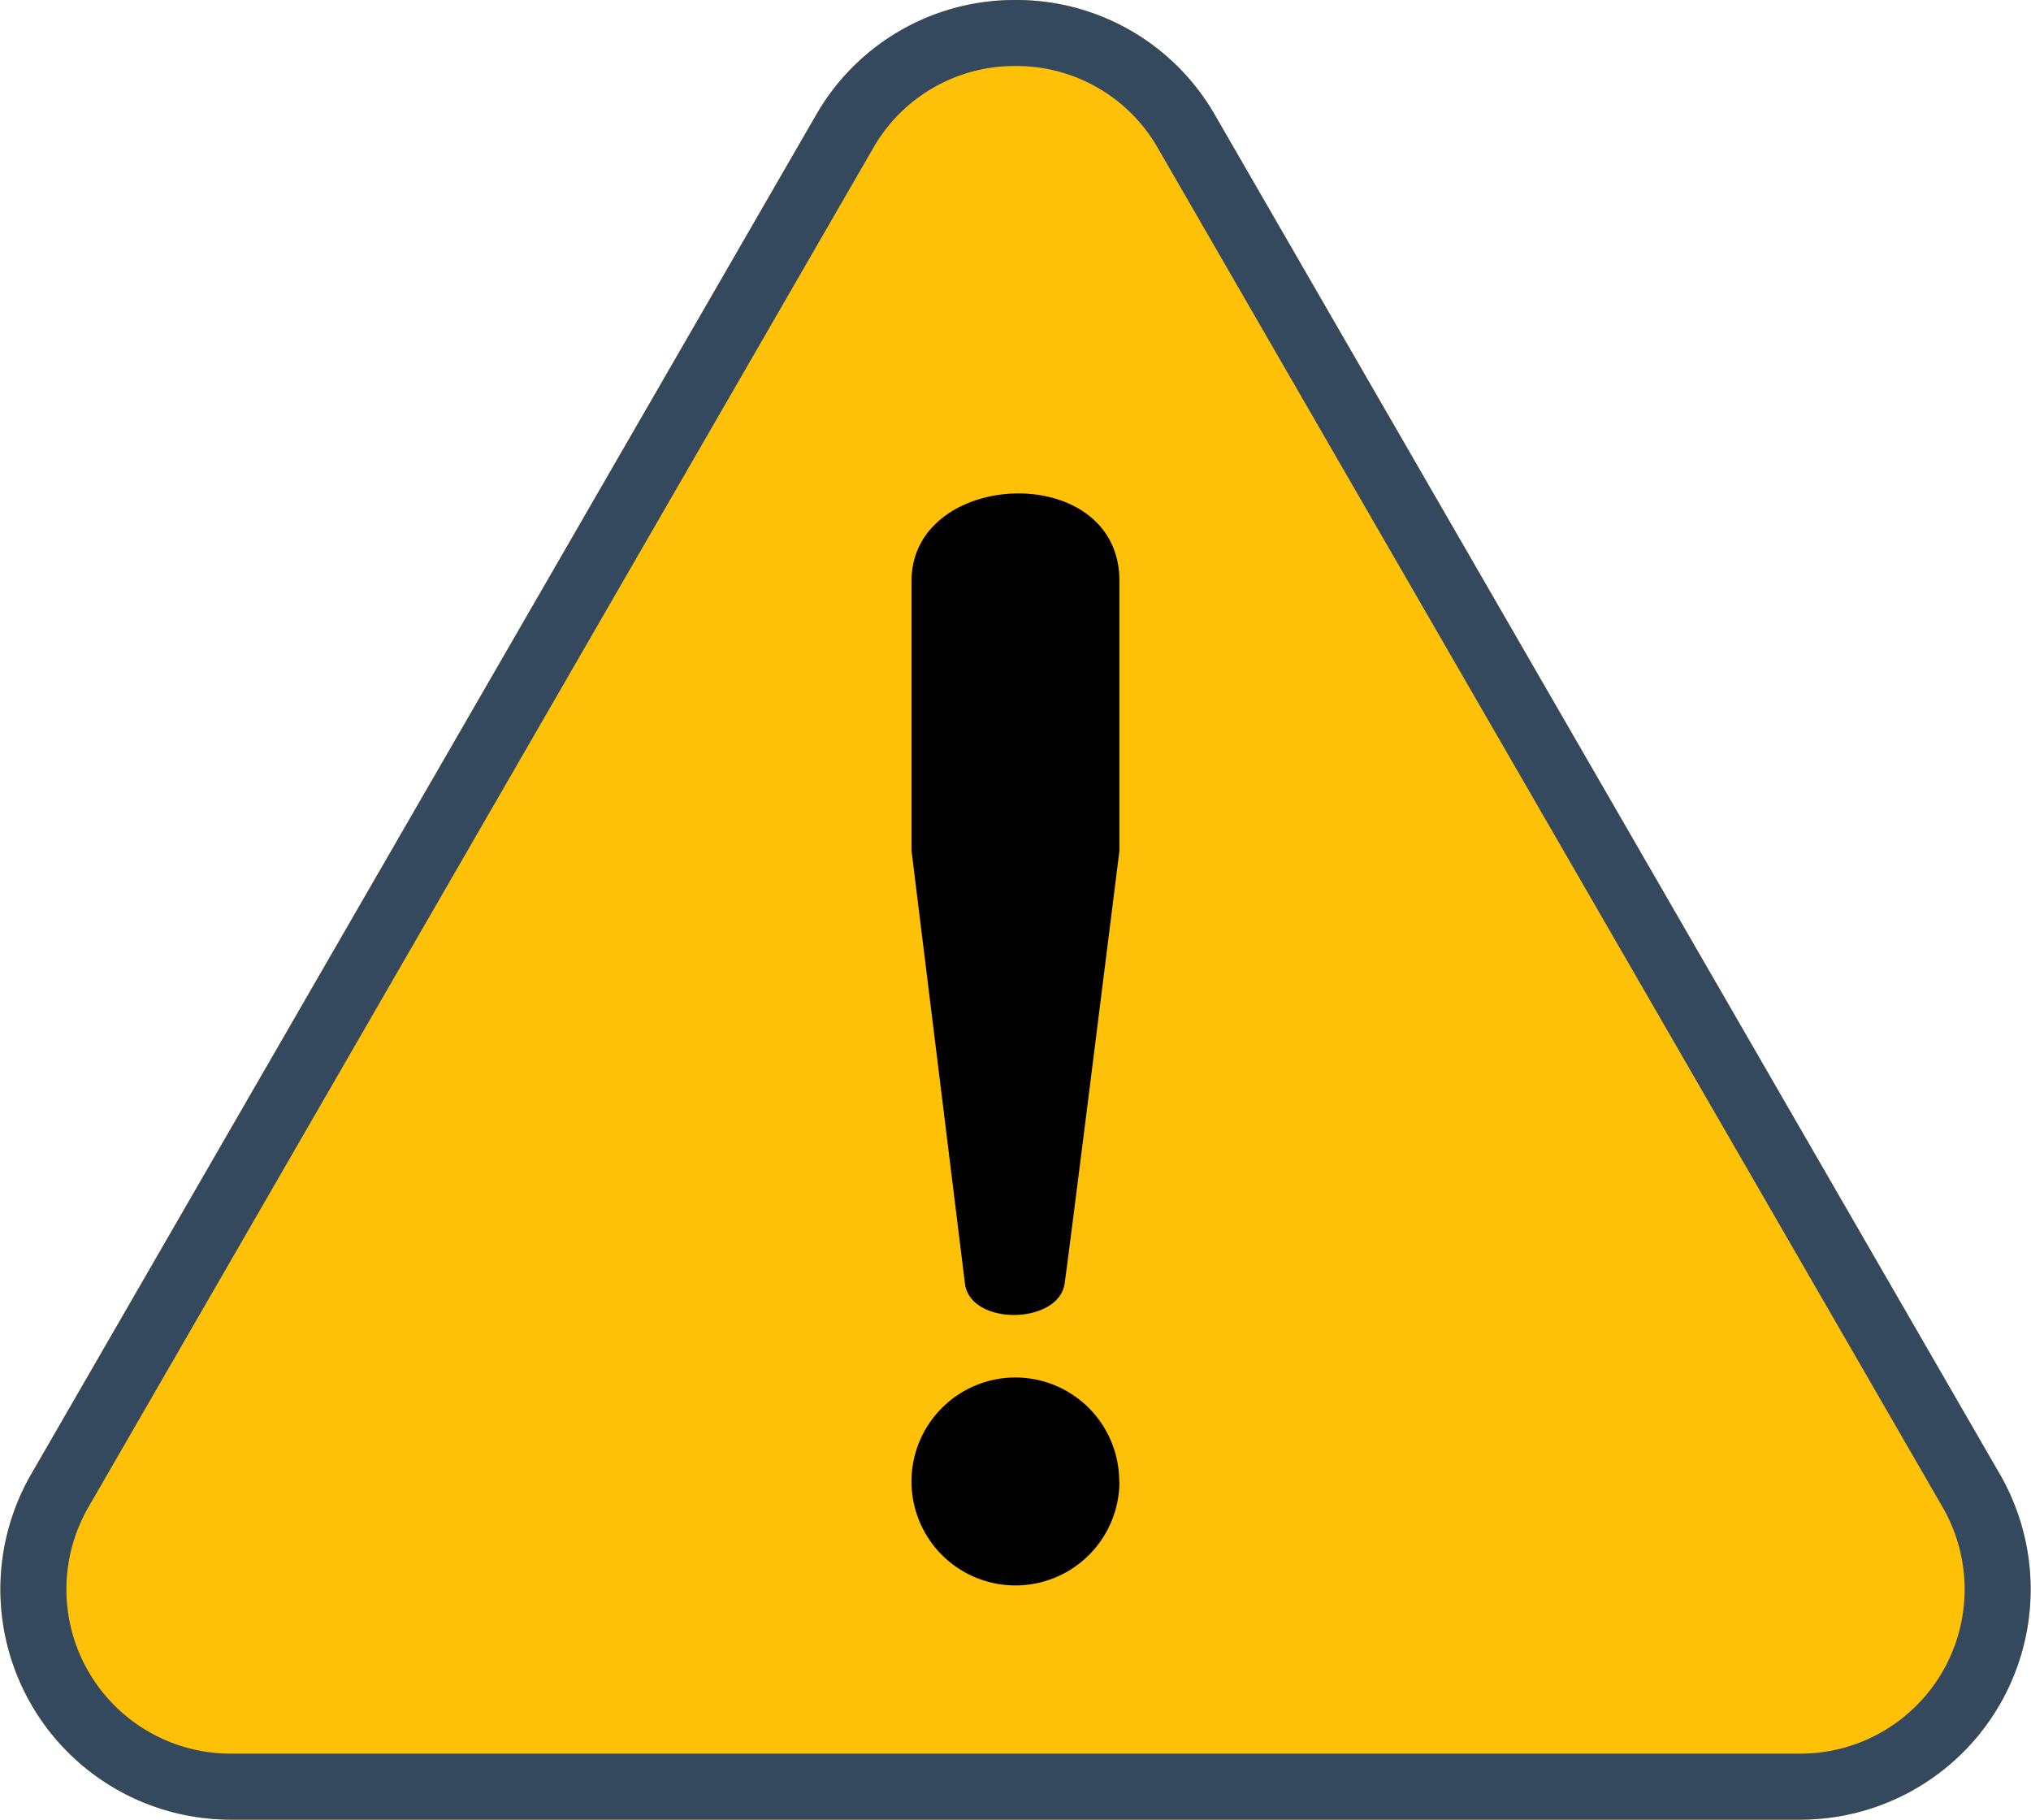
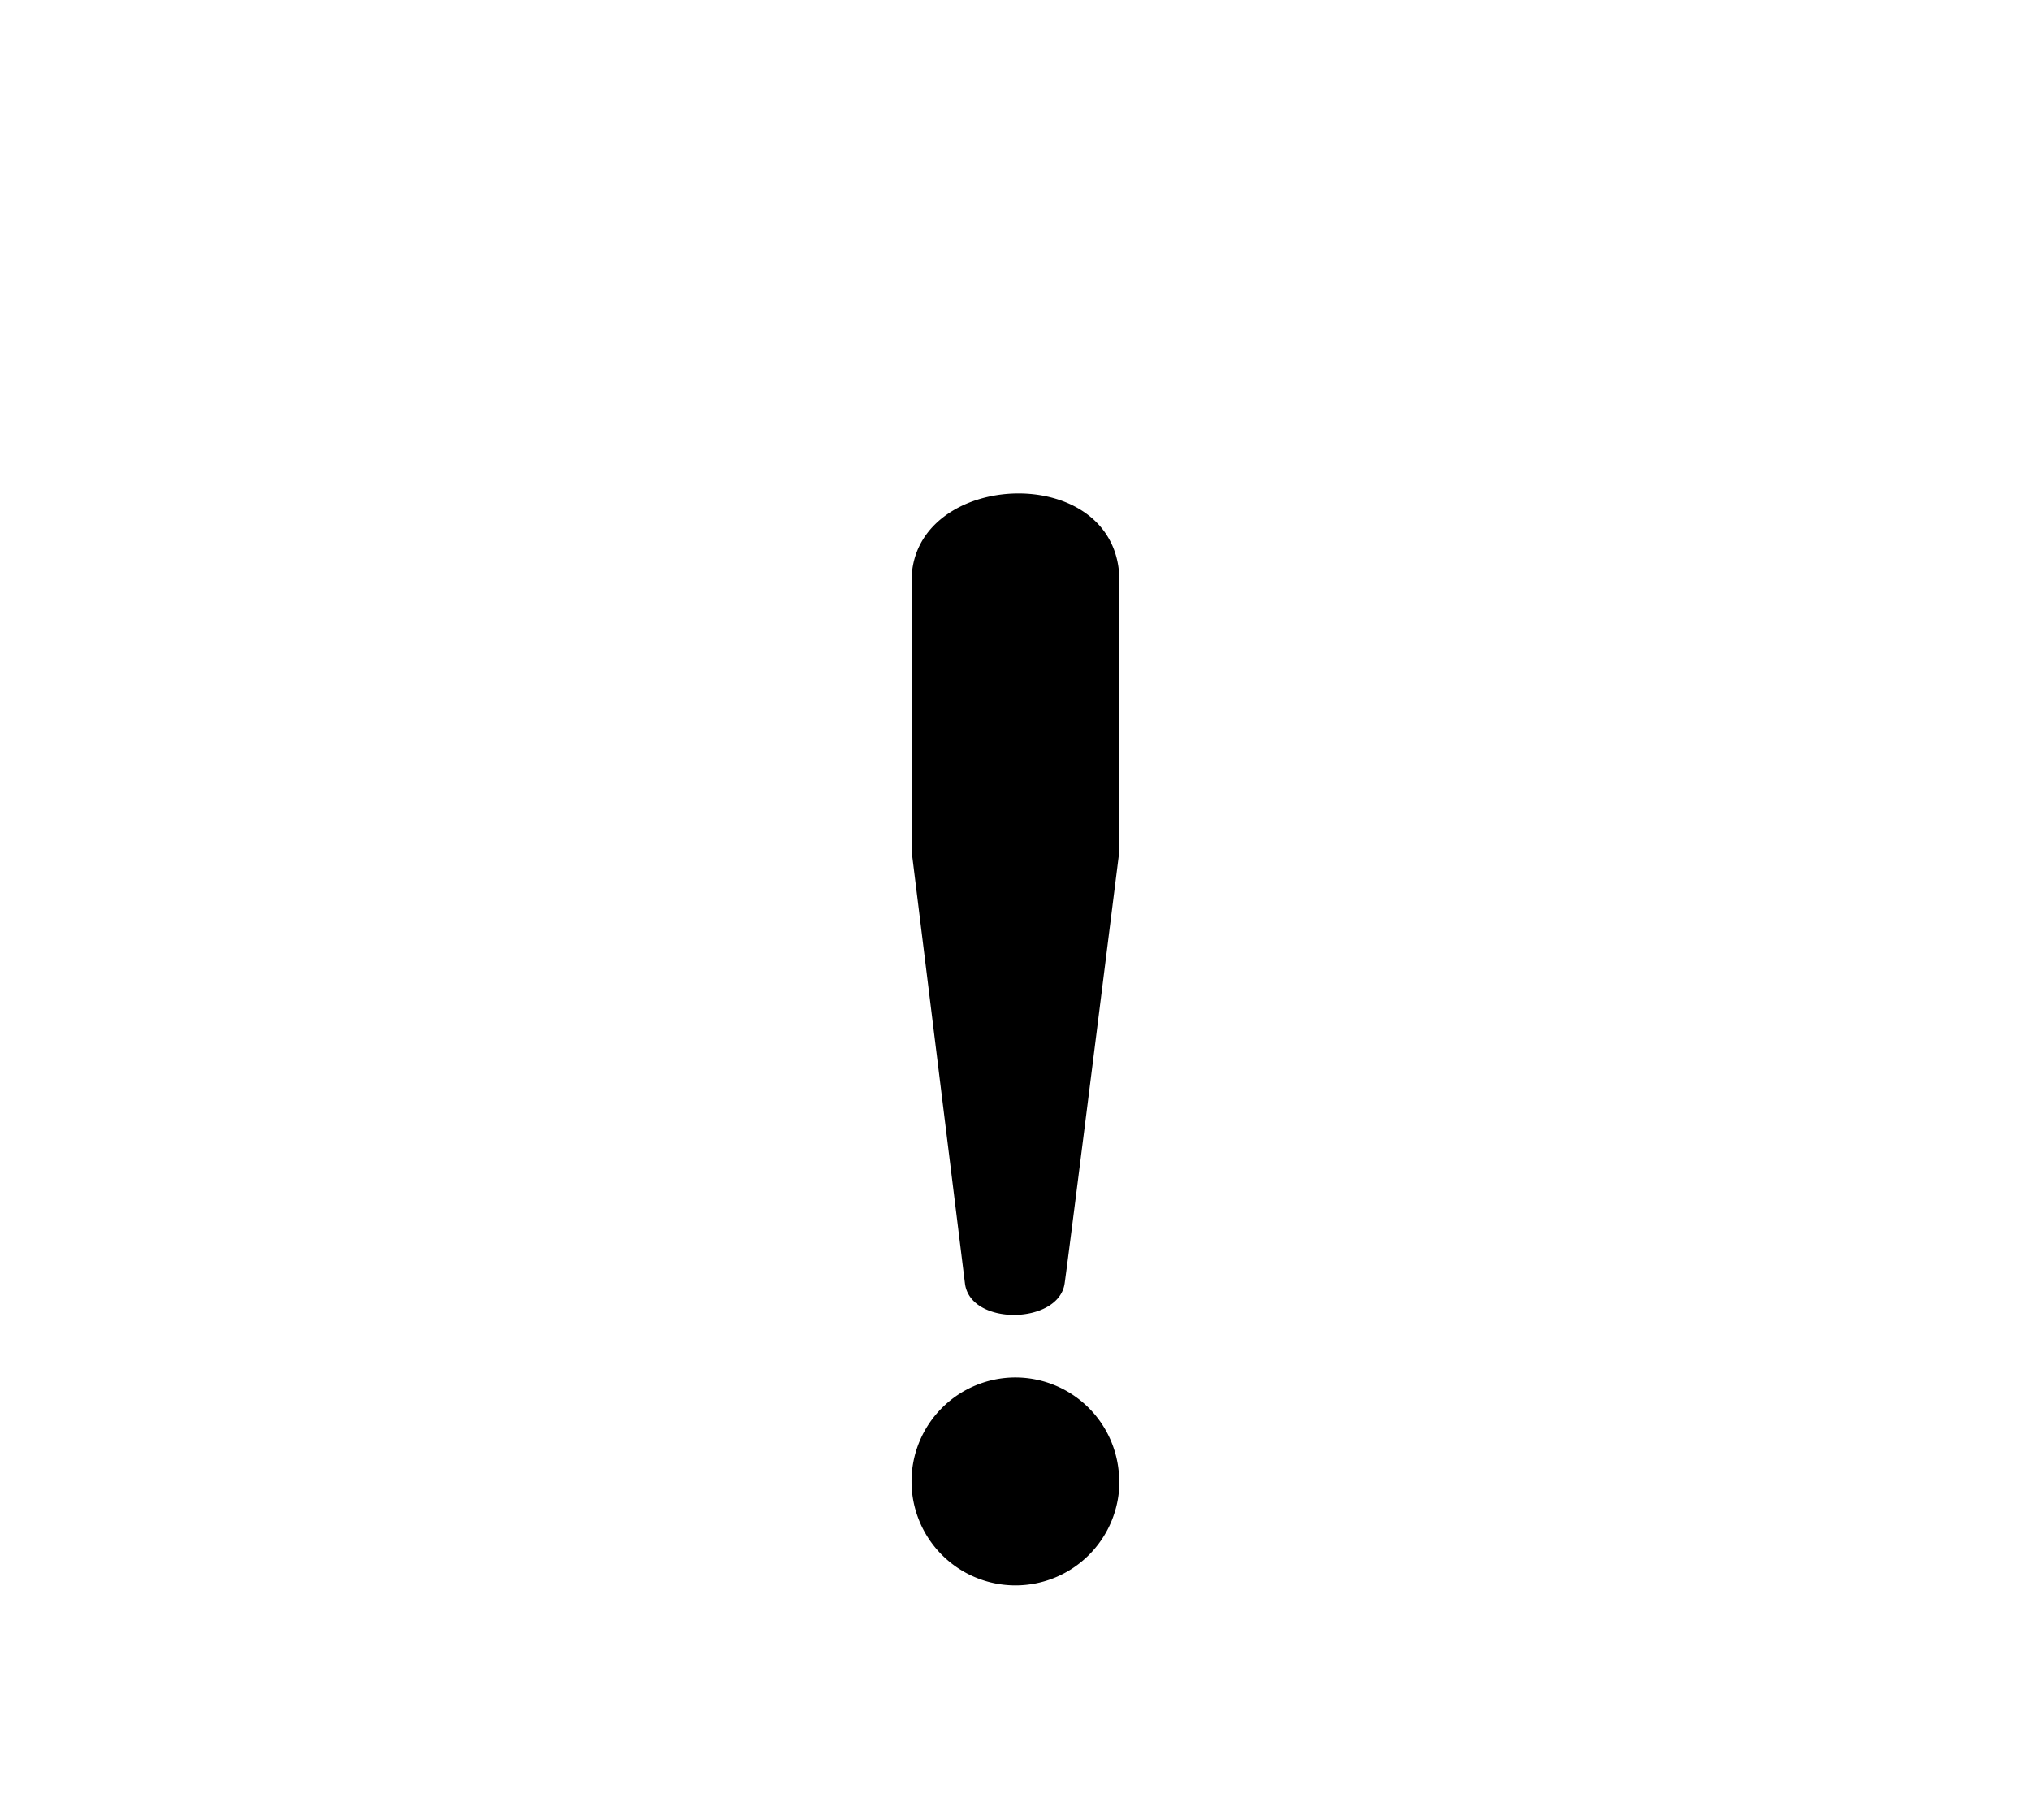
<svg xmlns="http://www.w3.org/2000/svg" id="グループ_14261" data-name="グループ 14261" width="48" height="43" viewBox="0 0 48 43">
  <g id="グループ_14262" data-name="グループ 14262">
-     <path id="パス_51305" data-name="パス 51305" d="M19.285,2.721.738,34.834A5.444,5.444,0,0,0,5.454,43H42.547a5.444,5.444,0,0,0,4.716-8.165L28.716,2.721a5.446,5.446,0,0,0-9.432,0" transform="translate(0 0)" fill="#ffc107" />
-     <path id="パス_51306" data-name="パス 51306" d="M24,1.56A3.846,3.846,0,0,1,27.365,3.5L45.911,35.615a3.883,3.883,0,0,1-3.364,5.825H5.454a3.883,3.883,0,0,1-3.364-5.825L20.636,3.5A3.846,3.846,0,0,1,24,1.56M24,0a5.4,5.4,0,0,0-4.716,2.722L.738,34.835A5.444,5.444,0,0,0,5.454,43H42.547a5.444,5.444,0,0,0,4.716-8.165L28.716,2.722A5.4,5.4,0,0,0,24,0" transform="translate(0 0)" fill="#34495e" />
    <path id="パス_51307" data-name="パス 51307" d="M141.667,93.477c-.137.974-2.232,1.014-2.357,0l-1.262-10.225V76.878c0-2.65,4.913-2.864,4.913,0v6.374s-1.157,9.25-1.294,10.225m1.294,4.675A2.457,2.457,0,1,1,140.5,95.7a2.456,2.456,0,0,1,2.456,2.456" transform="translate(-116.505 -63.149)" />
  </g>
</svg>